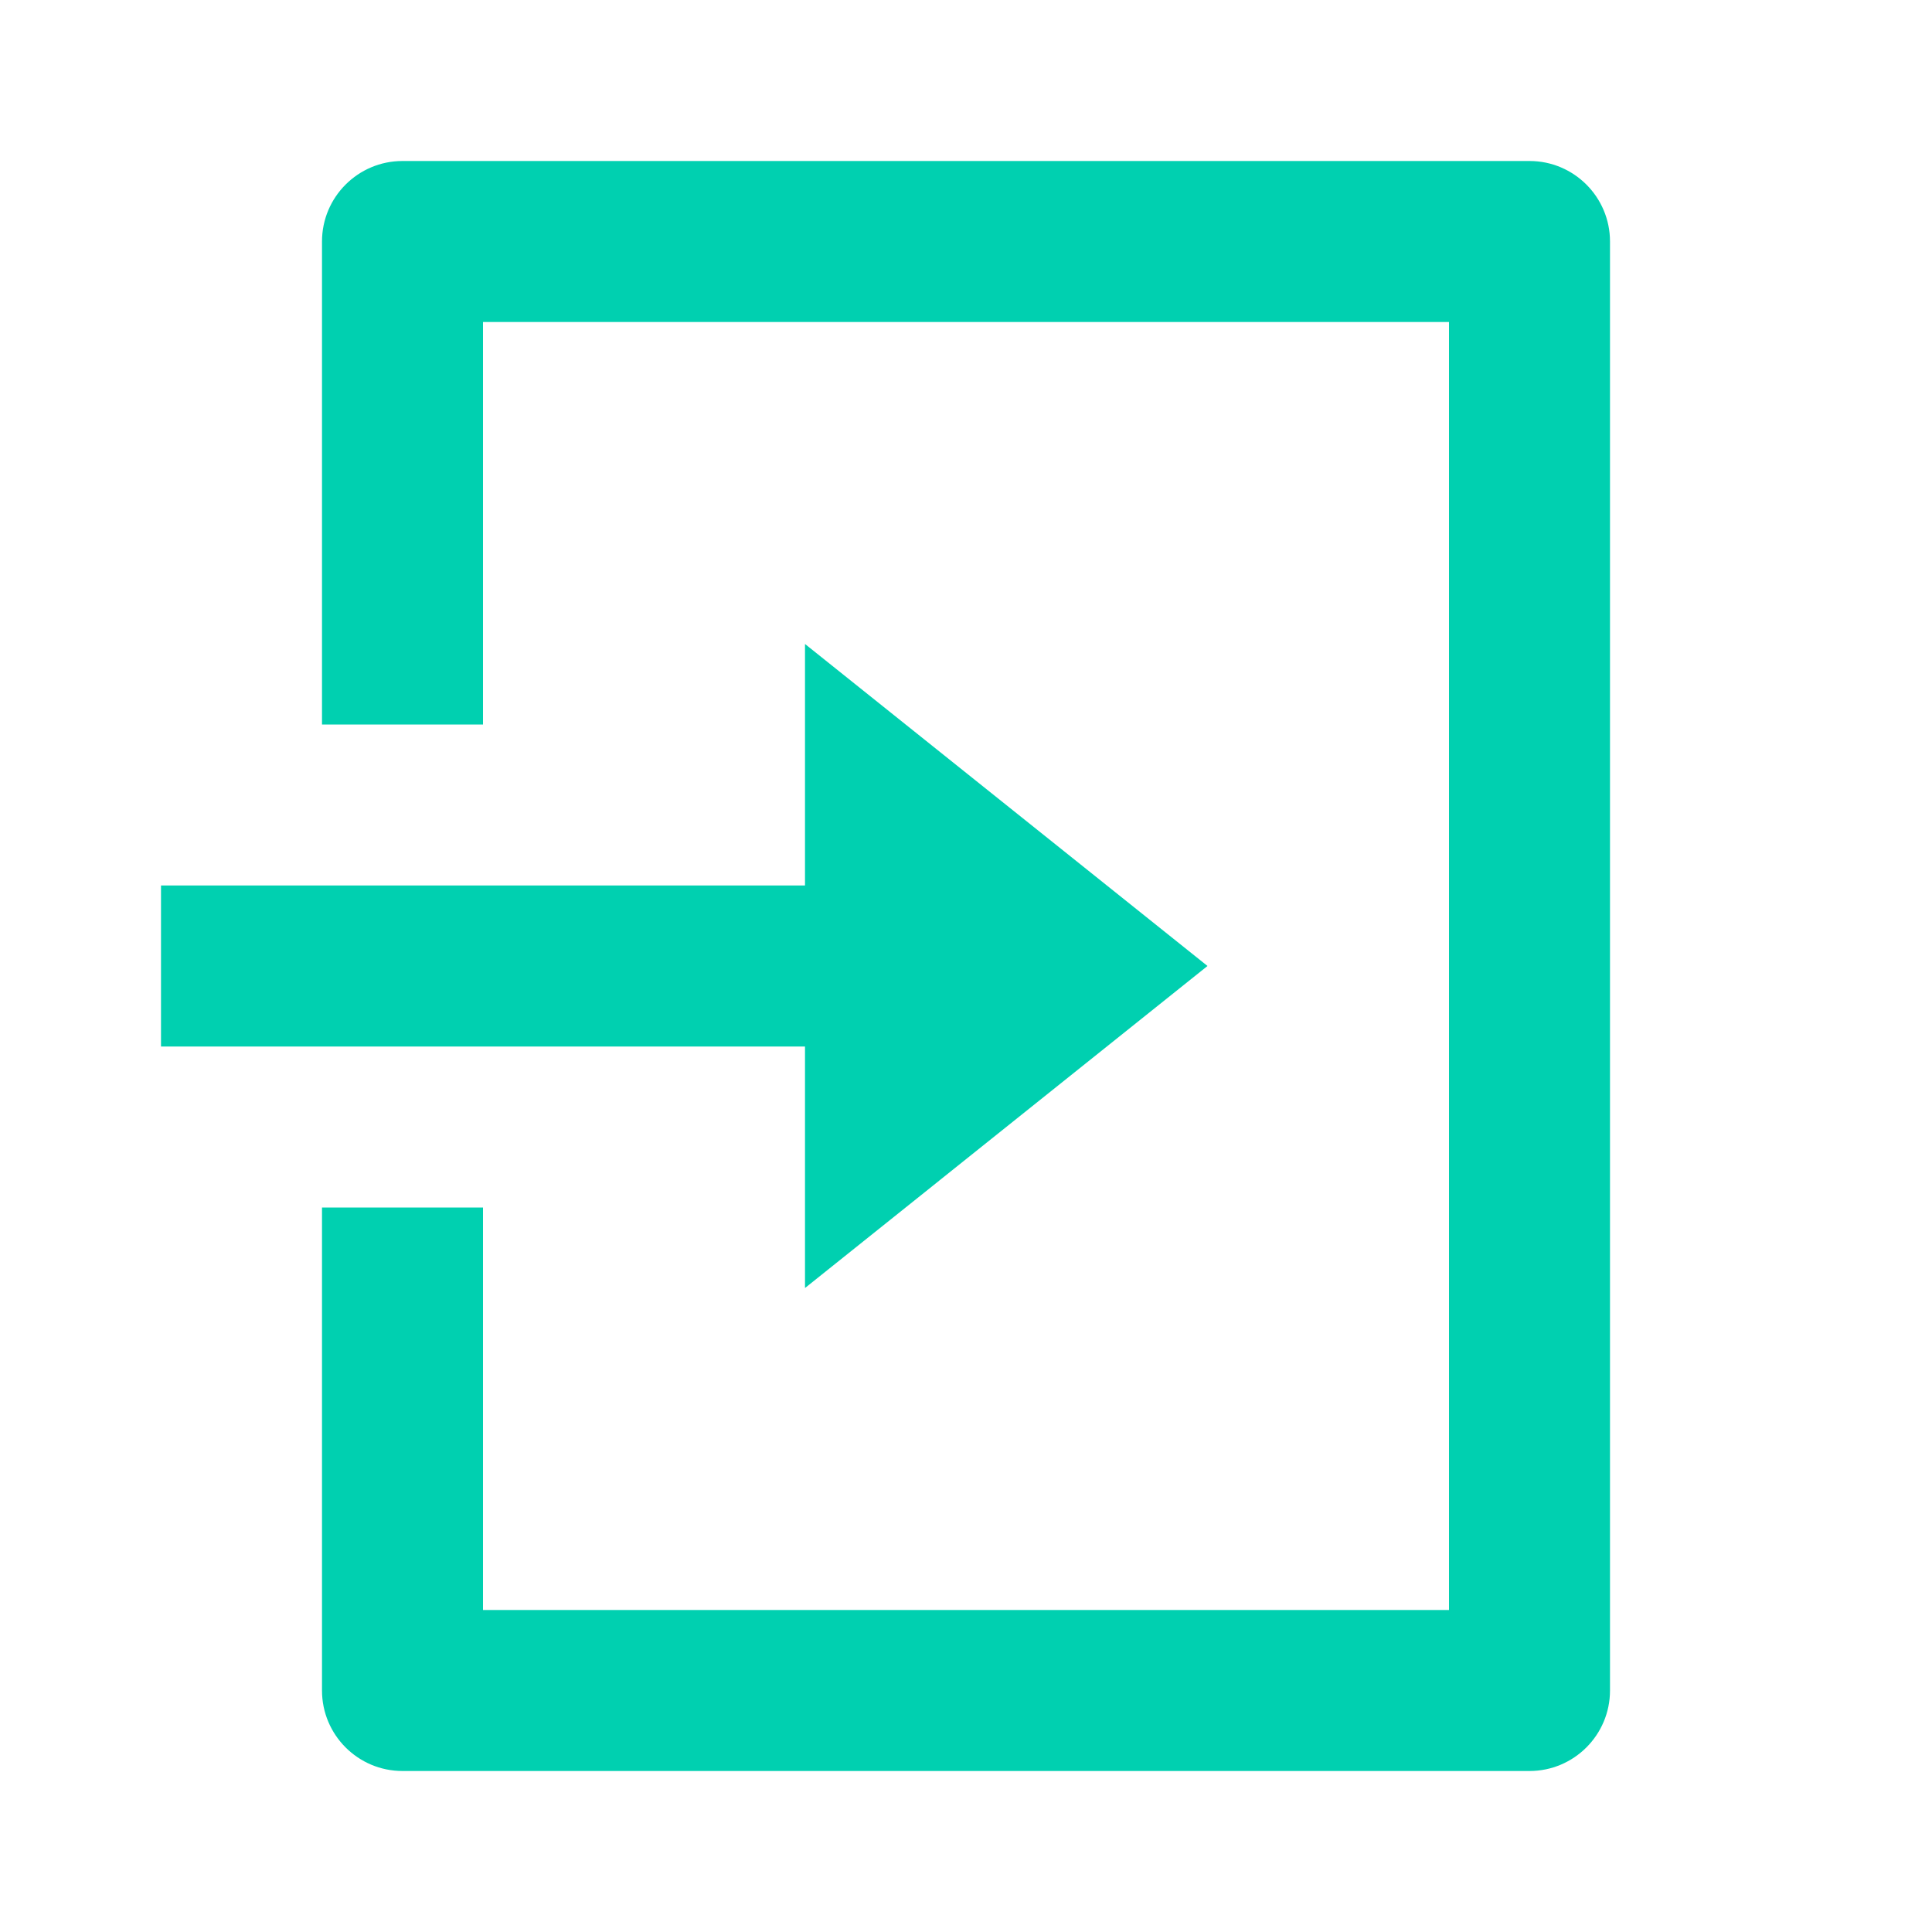
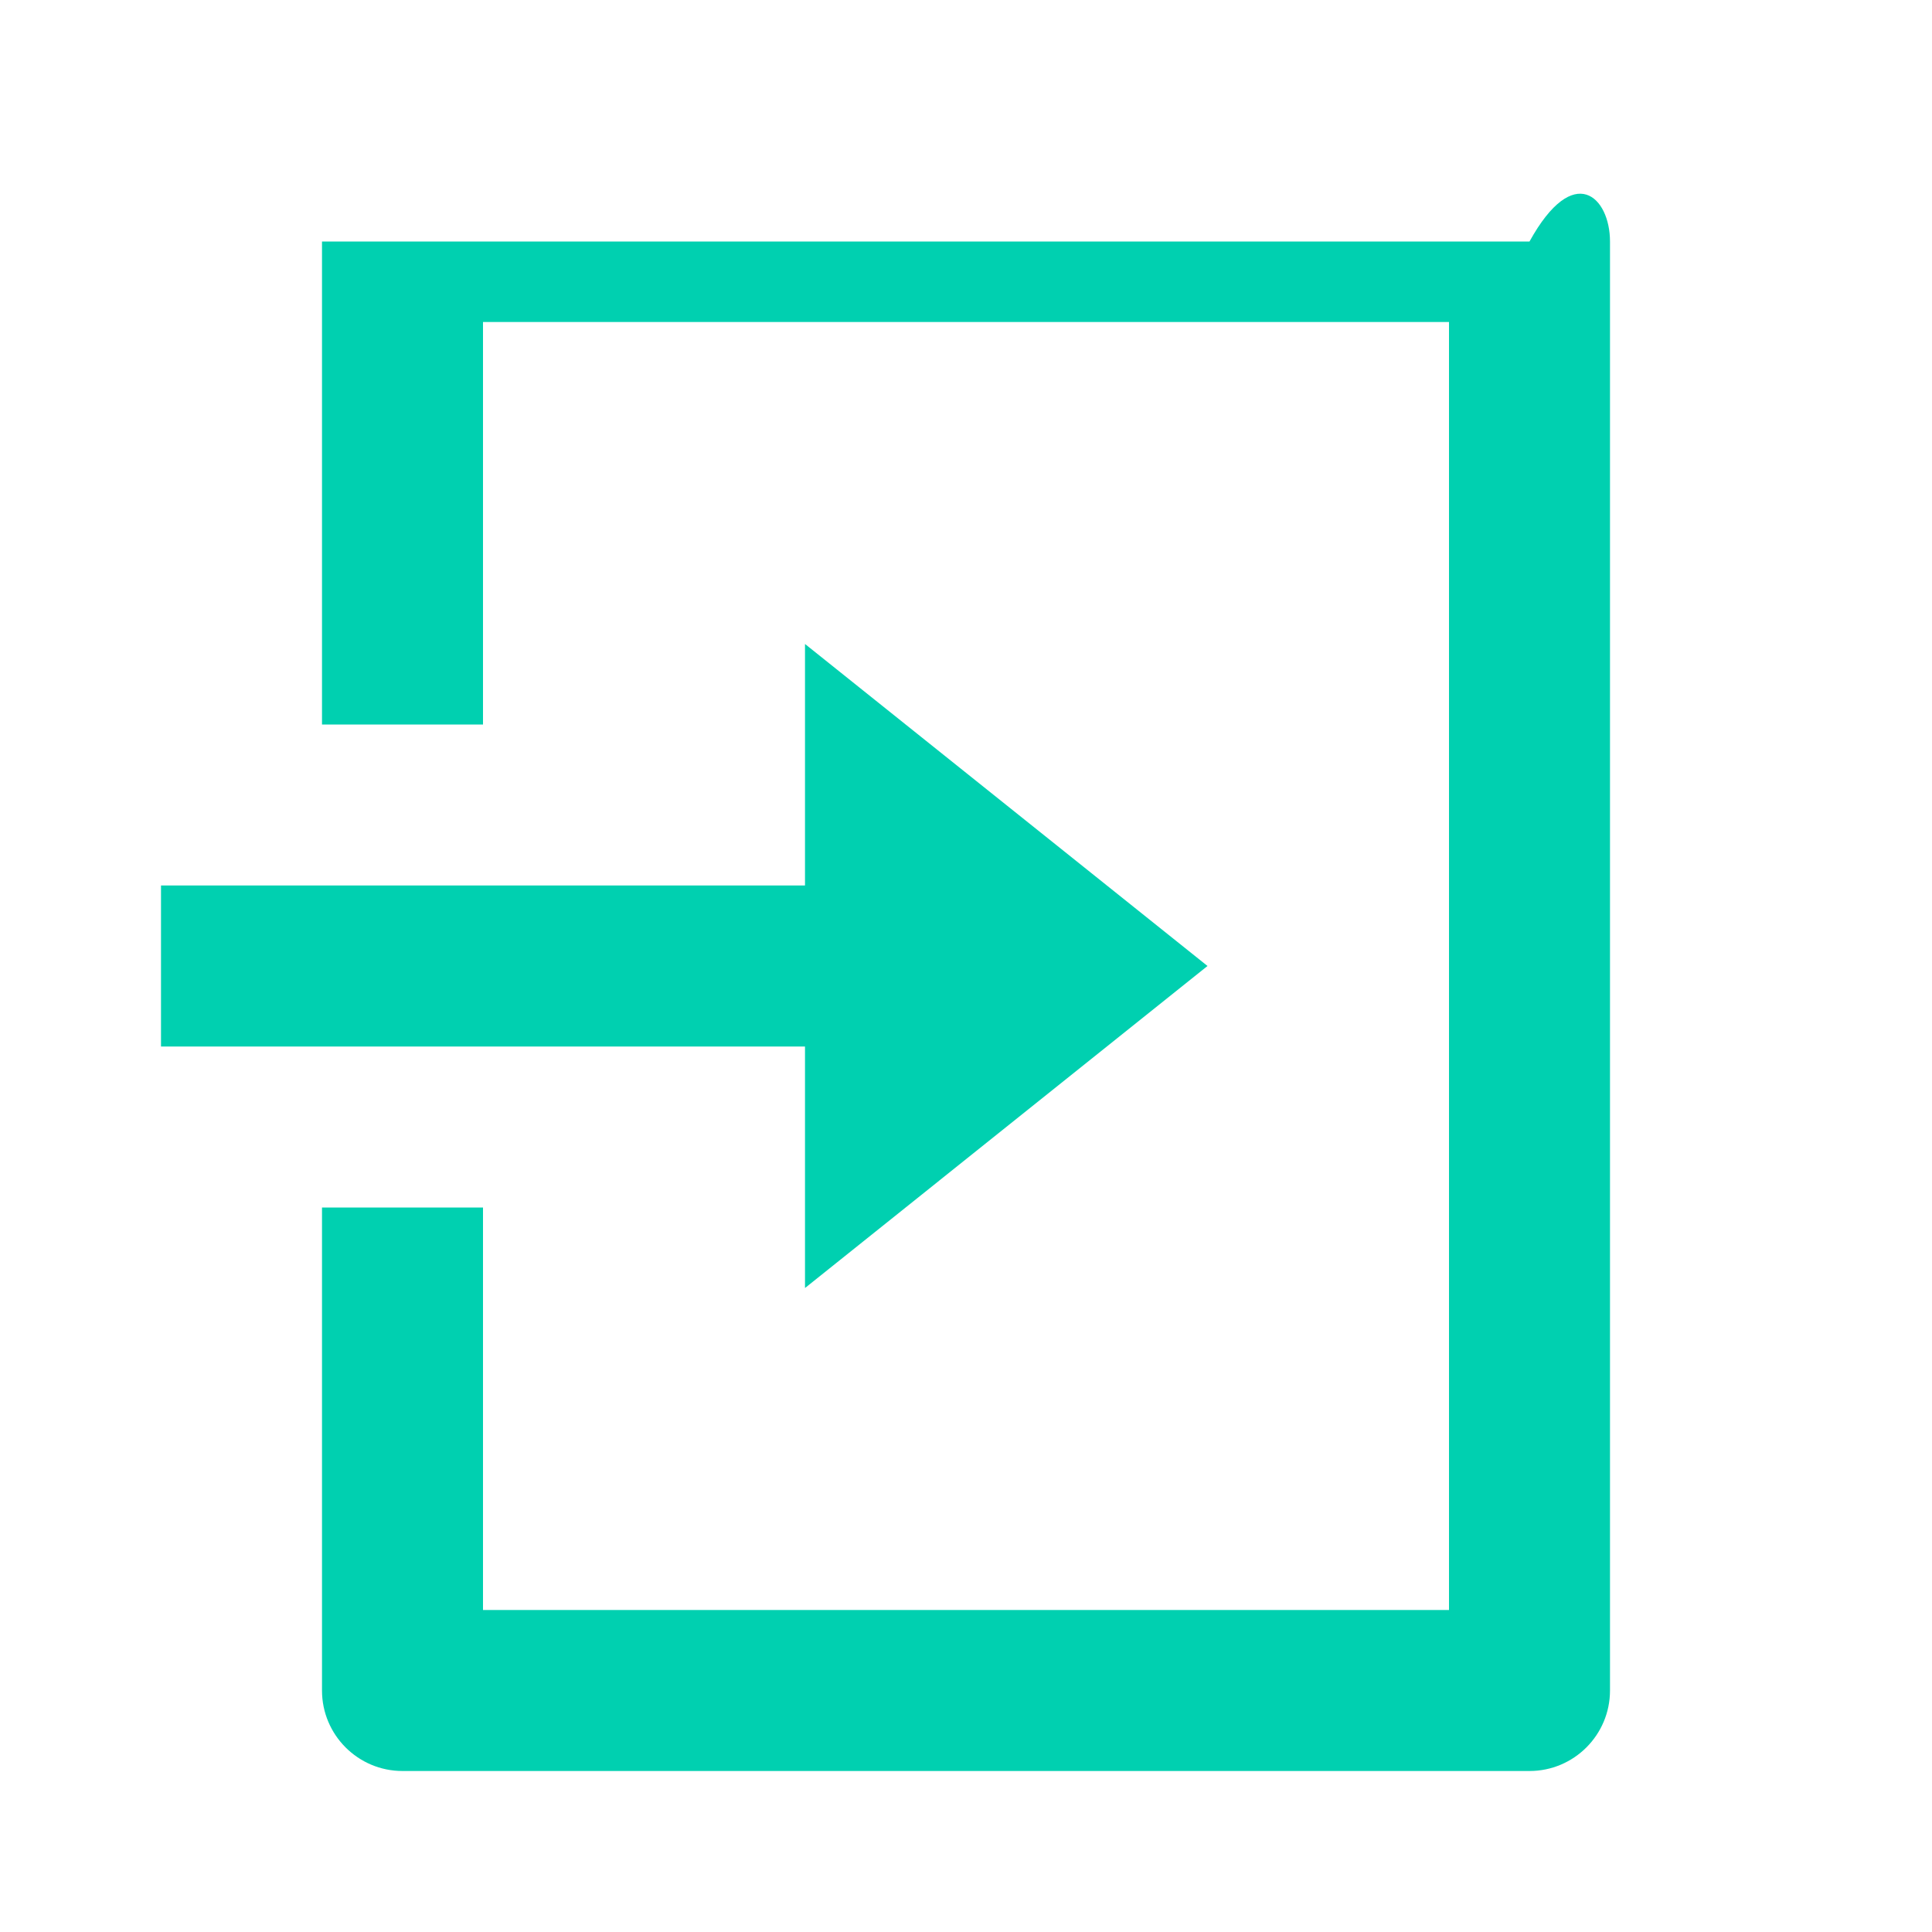
<svg xmlns="http://www.w3.org/2000/svg" viewBox="0 0 24 24" width="24" height="24" fill="rgba(0,208,176,1)">
-   <path fill="none" d="M0 0h24v24H0z" />
-   <path d="M4 15H6V20H18V4H6V9H4V3C4 2.448 4.448 2 5 2H19C19.552 2 20 2.448 20 3V21C20 21.552 19.552 22 19 22H5C4.448 22 4 21.552 4 21V15ZM10 11V8L15 12L10 16V13H2V11H10Z" />
+   <path d="M4 15H6V20H18V4H6V9H4V3H19C19.552 2 20 2.448 20 3V21C20 21.552 19.552 22 19 22H5C4.448 22 4 21.552 4 21V15ZM10 11V8L15 12L10 16V13H2V11H10Z" />
</svg>